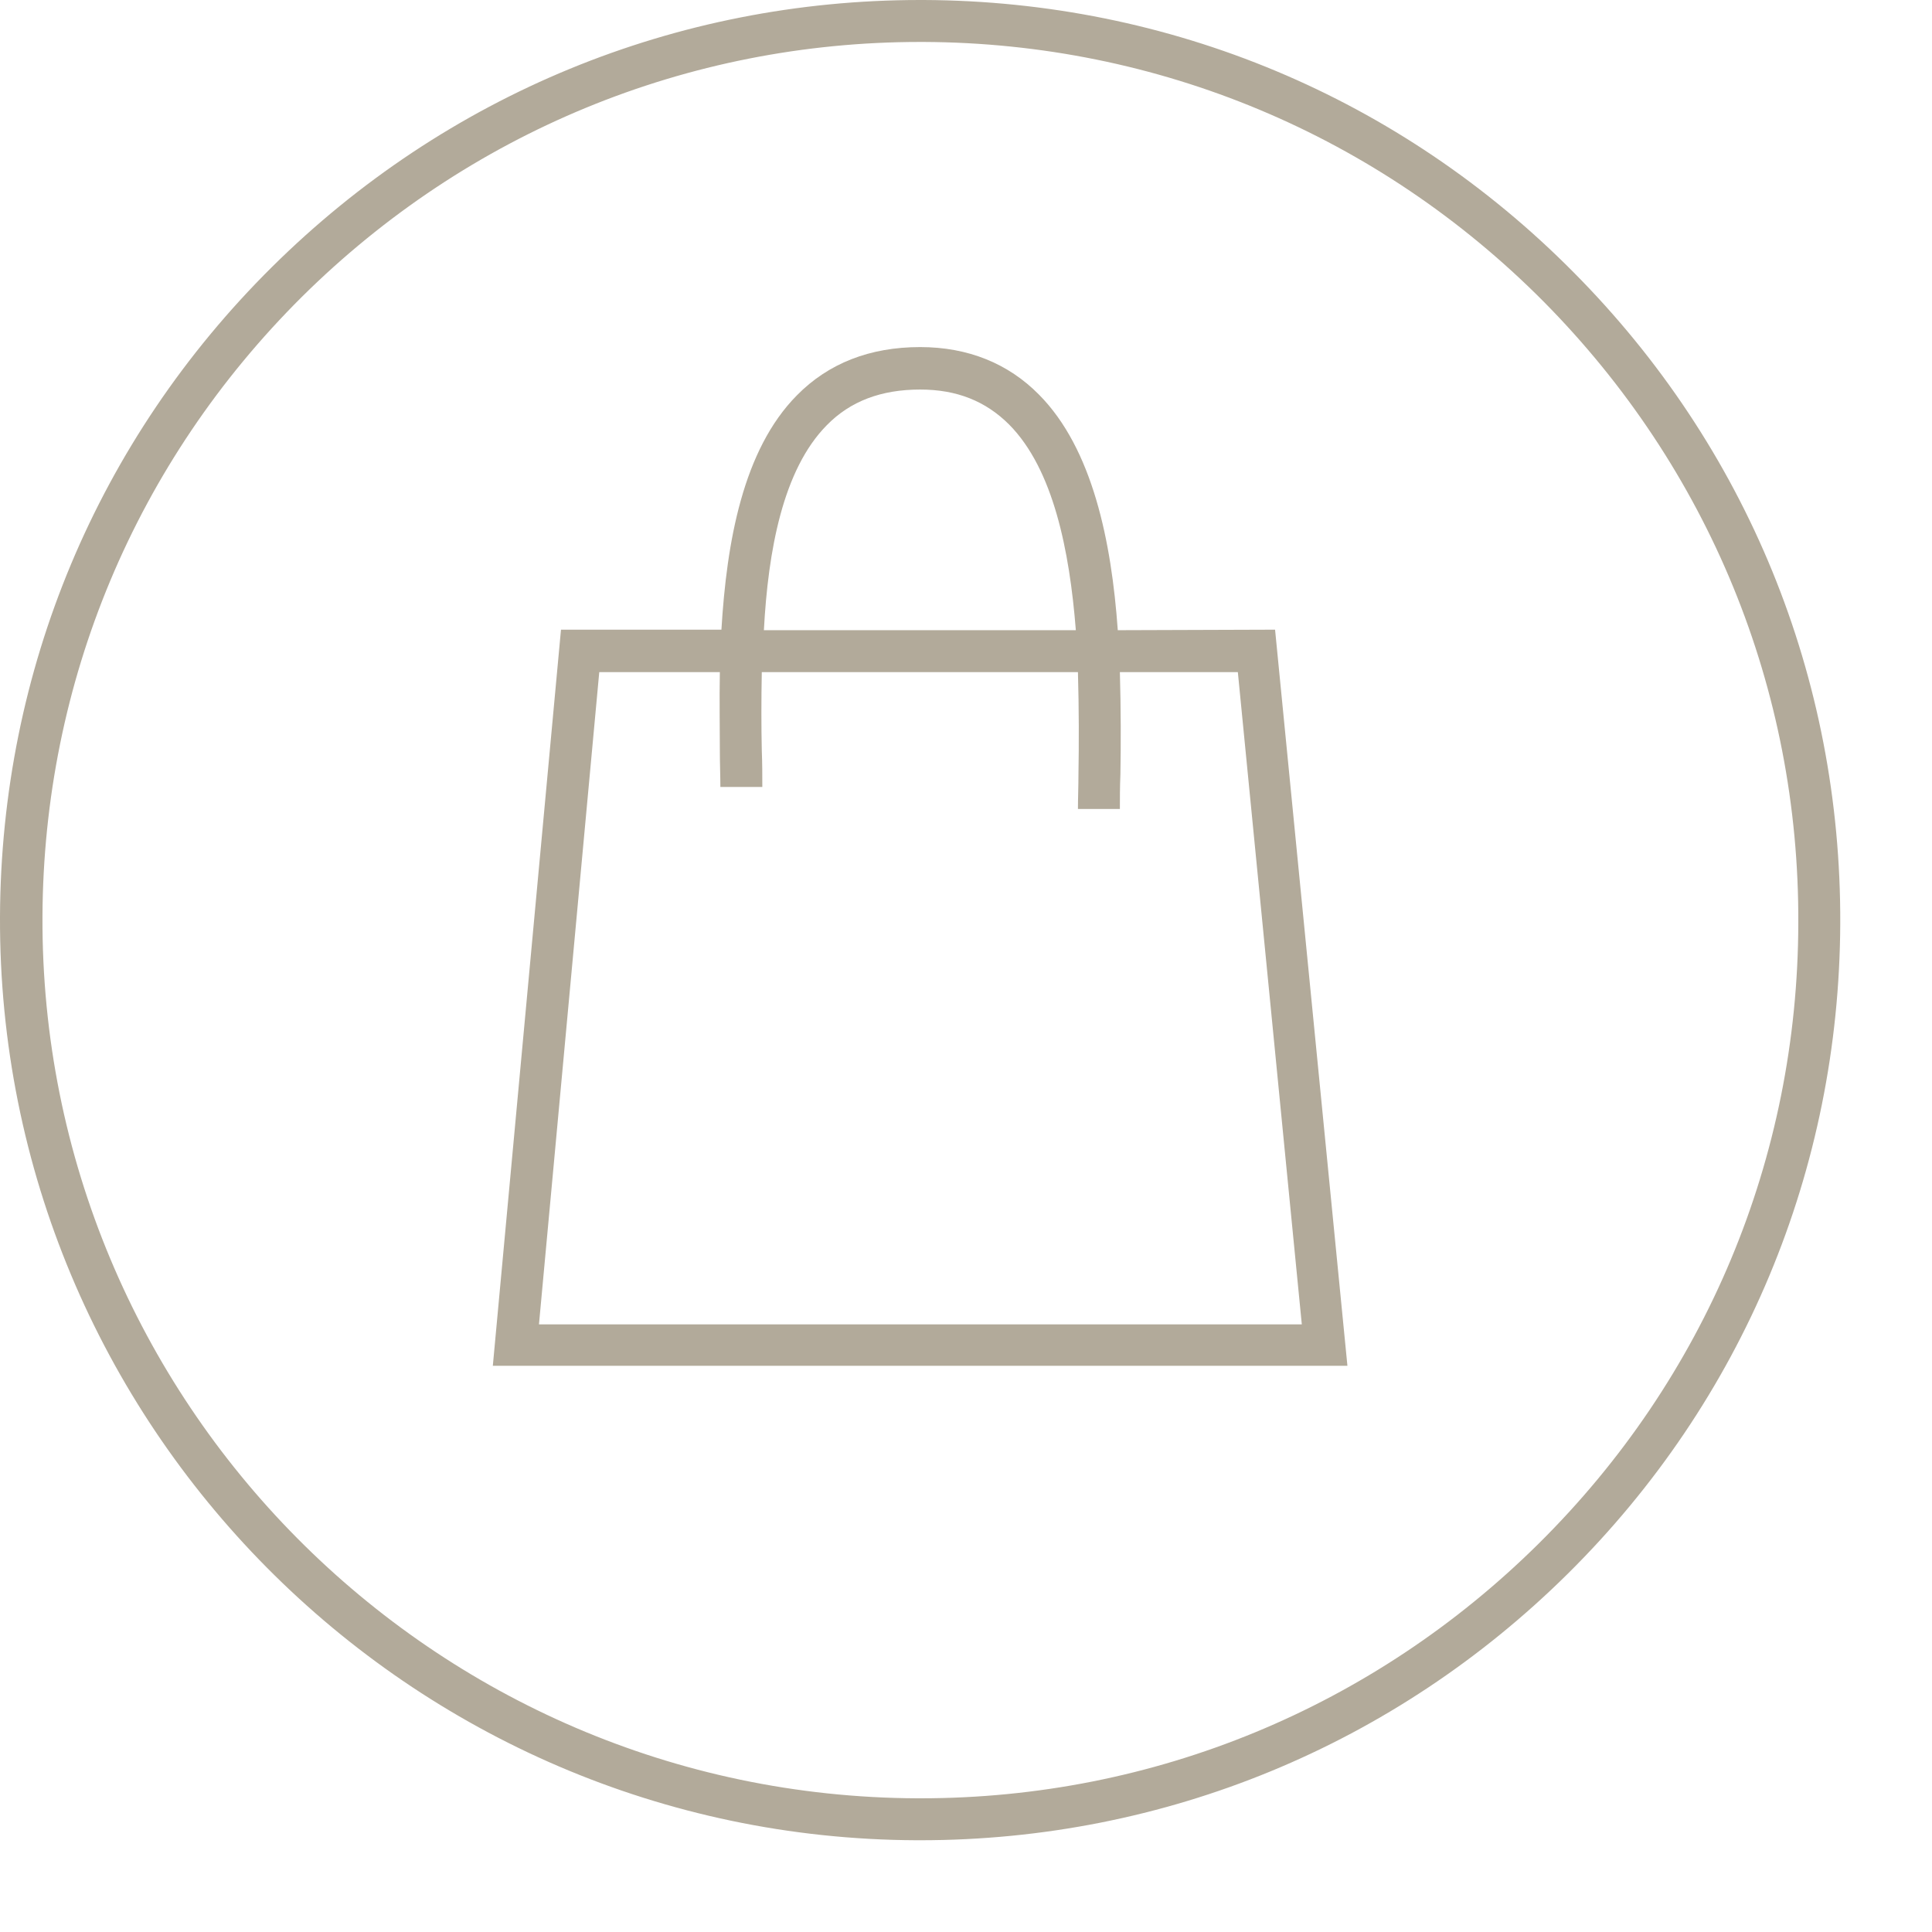
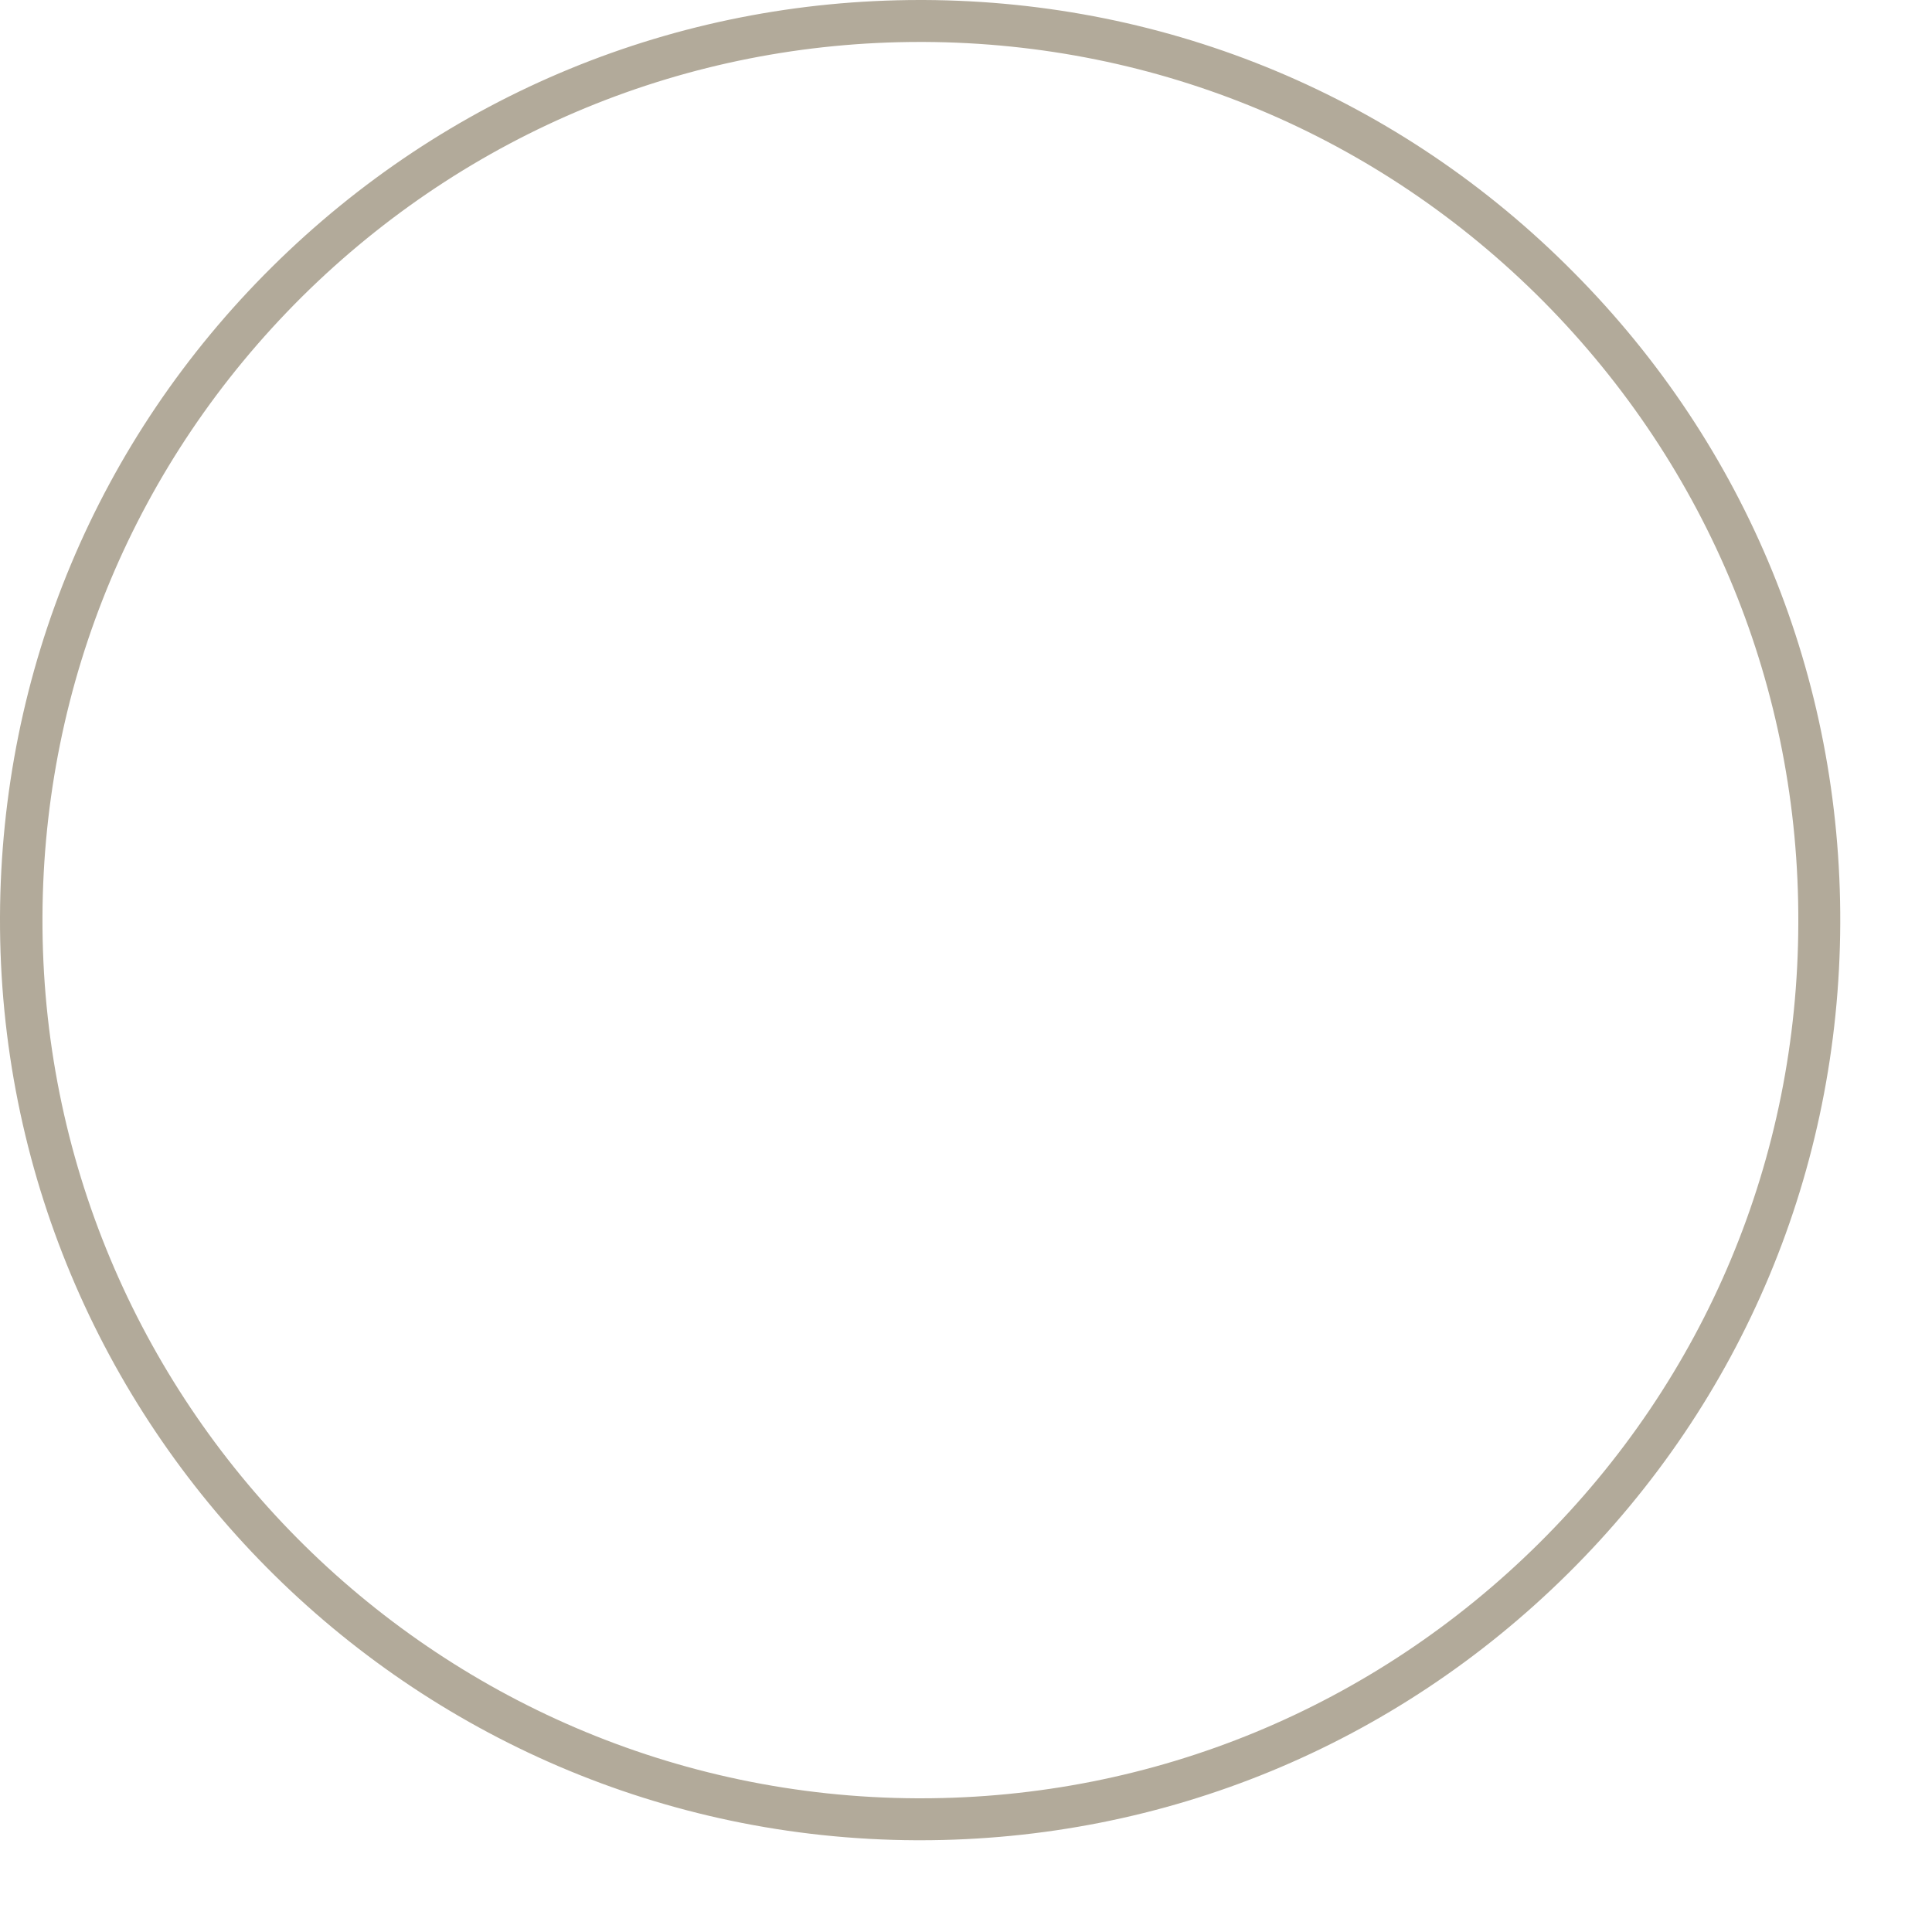
<svg xmlns="http://www.w3.org/2000/svg" version="1.1" id="Capa_1" x="0px" y="0px" viewBox="0 0 36.85 36.85" style="enable-background:new 0 0 36.85 36.85;" xml:space="preserve">
  <style type="text/css">
	.st0{fill:#B2AA9A;}
</style>
  <path class="st0" d="M30.01,5.19c-3.3-3.33-7.7-5.17-12.39-5.19c-0.02,0-0.05,0-0.07,0C12.89,0,8.5,1.81,5.19,5.09  C1.86,8.39,0.02,12.79,0,17.48c-0.04,9.68,7.8,17.58,17.48,17.62c0.02,0,0.05,0,0.07,0c4.66,0,9.05-1.81,12.36-5.09  c3.33-3.3,5.17-7.7,5.19-12.39S33.32,8.52,30.01,5.19z M29.35,29.44C26.19,32.57,22,34.3,17.56,34.3c-0.02,0-0.05,0-0.07,0  C8.25,34.26,0.77,26.72,0.81,17.48c0.02-4.47,1.78-8.67,4.95-11.82C8.92,2.53,13.11,0.8,17.55,0.8c0.02,0,0.05,0,0.07,0  c4.47,0.02,8.67,1.78,11.82,4.95c3.15,3.18,4.88,7.39,4.86,11.86C34.29,22.09,32.53,26.29,29.35,29.44z" />
-   <path class="st0" d="M21.32,12.02c-0.12-1.69-0.48-3.46-1.5-4.49c-0.59-0.6-1.36-0.91-2.27-0.91c-0.96,0-1.75,0.31-2.35,0.92  c-1.03,1.04-1.34,2.8-1.44,4.47H10.7L9.4,26.05h16.3l-1.38-14.04L21.32,12.02L21.32,12.02z M15.77,8.11  c0.45-0.46,1.04-0.68,1.78-0.68c0.7,0,1.25,0.22,1.7,0.67c0.84,0.85,1.15,2.4,1.27,3.92h-5.95C14.65,10.51,14.93,8.96,15.77,8.11z   M10.28,25.26l1.15-12.44h2.3c-0.01,0.53,0,1.04,0,1.5c0,0.25,0.01,0.48,0.01,0.69h0.8c0-0.22,0-0.45-0.01-0.7  c-0.01-0.45-0.01-0.96,0-1.49h6.03c0.02,0.7,0.02,1.37,0.01,1.94c0,0.24-0.01,0.47-0.01,0.67h0.8c0-0.2,0-0.42,0.01-0.66  c0.01-0.57,0.01-1.24-0.01-1.95h2.25l1.22,12.44C24.83,25.26,10.28,25.26,10.28,25.26z" />
</svg>